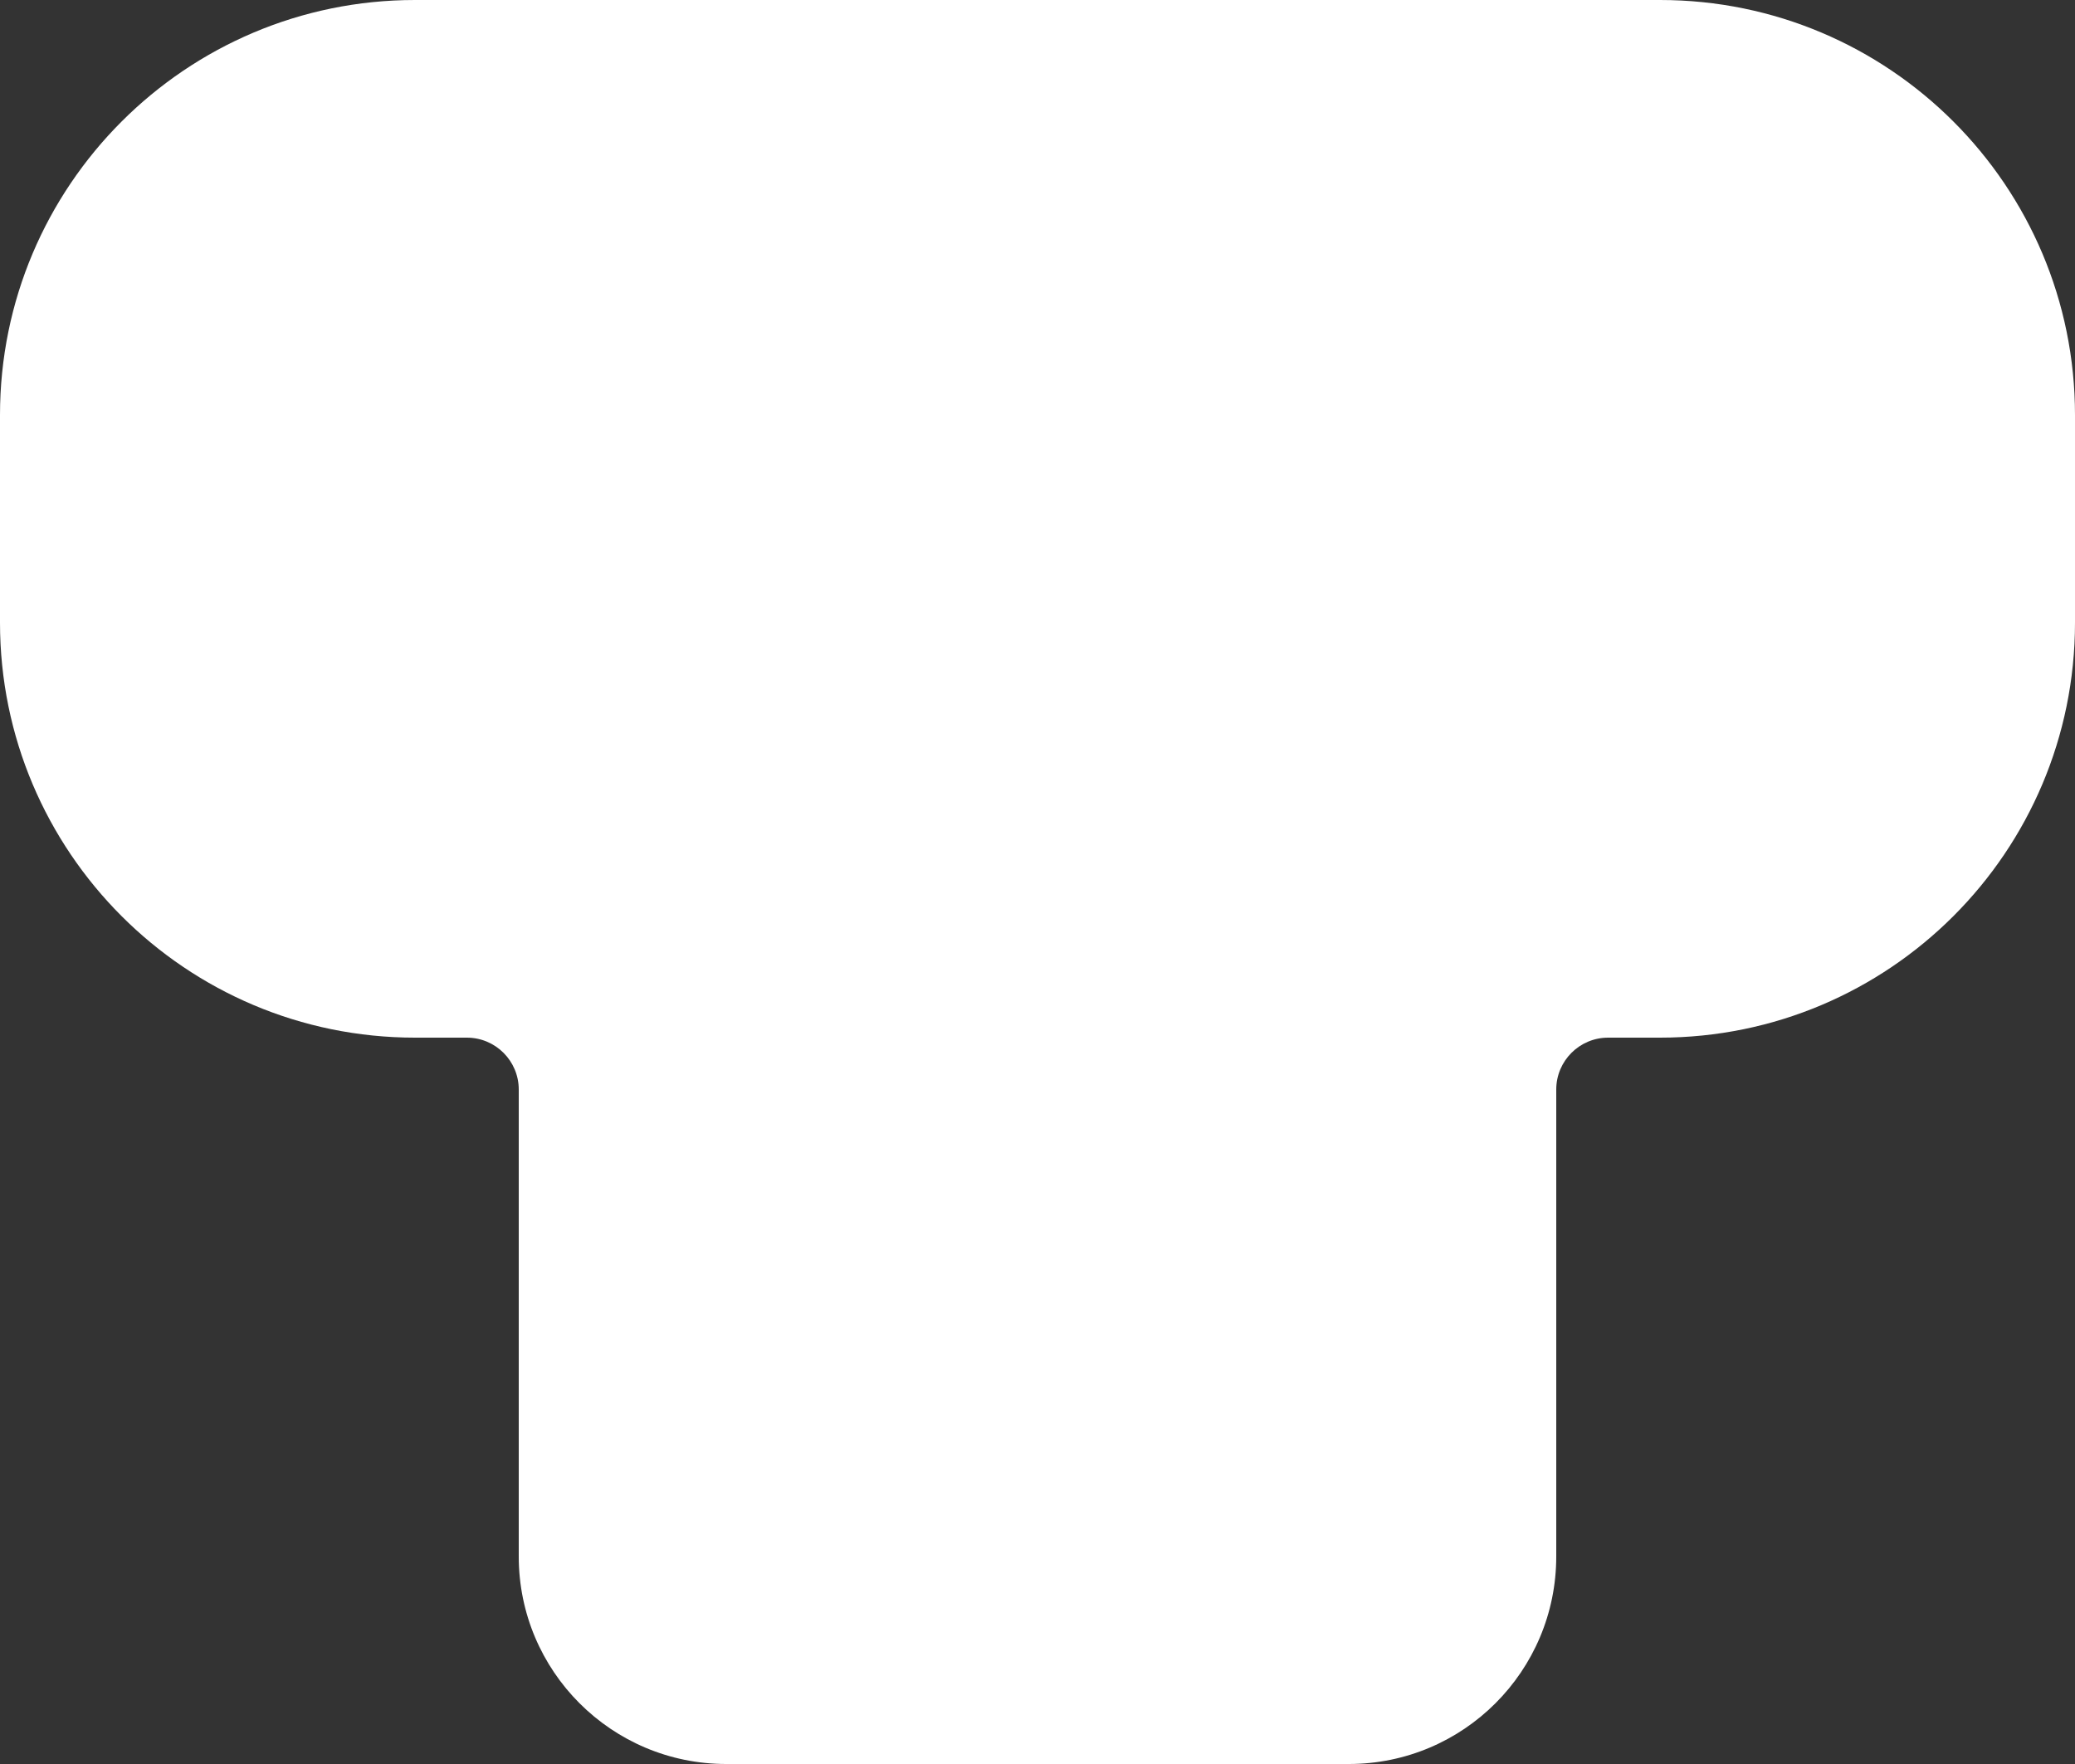
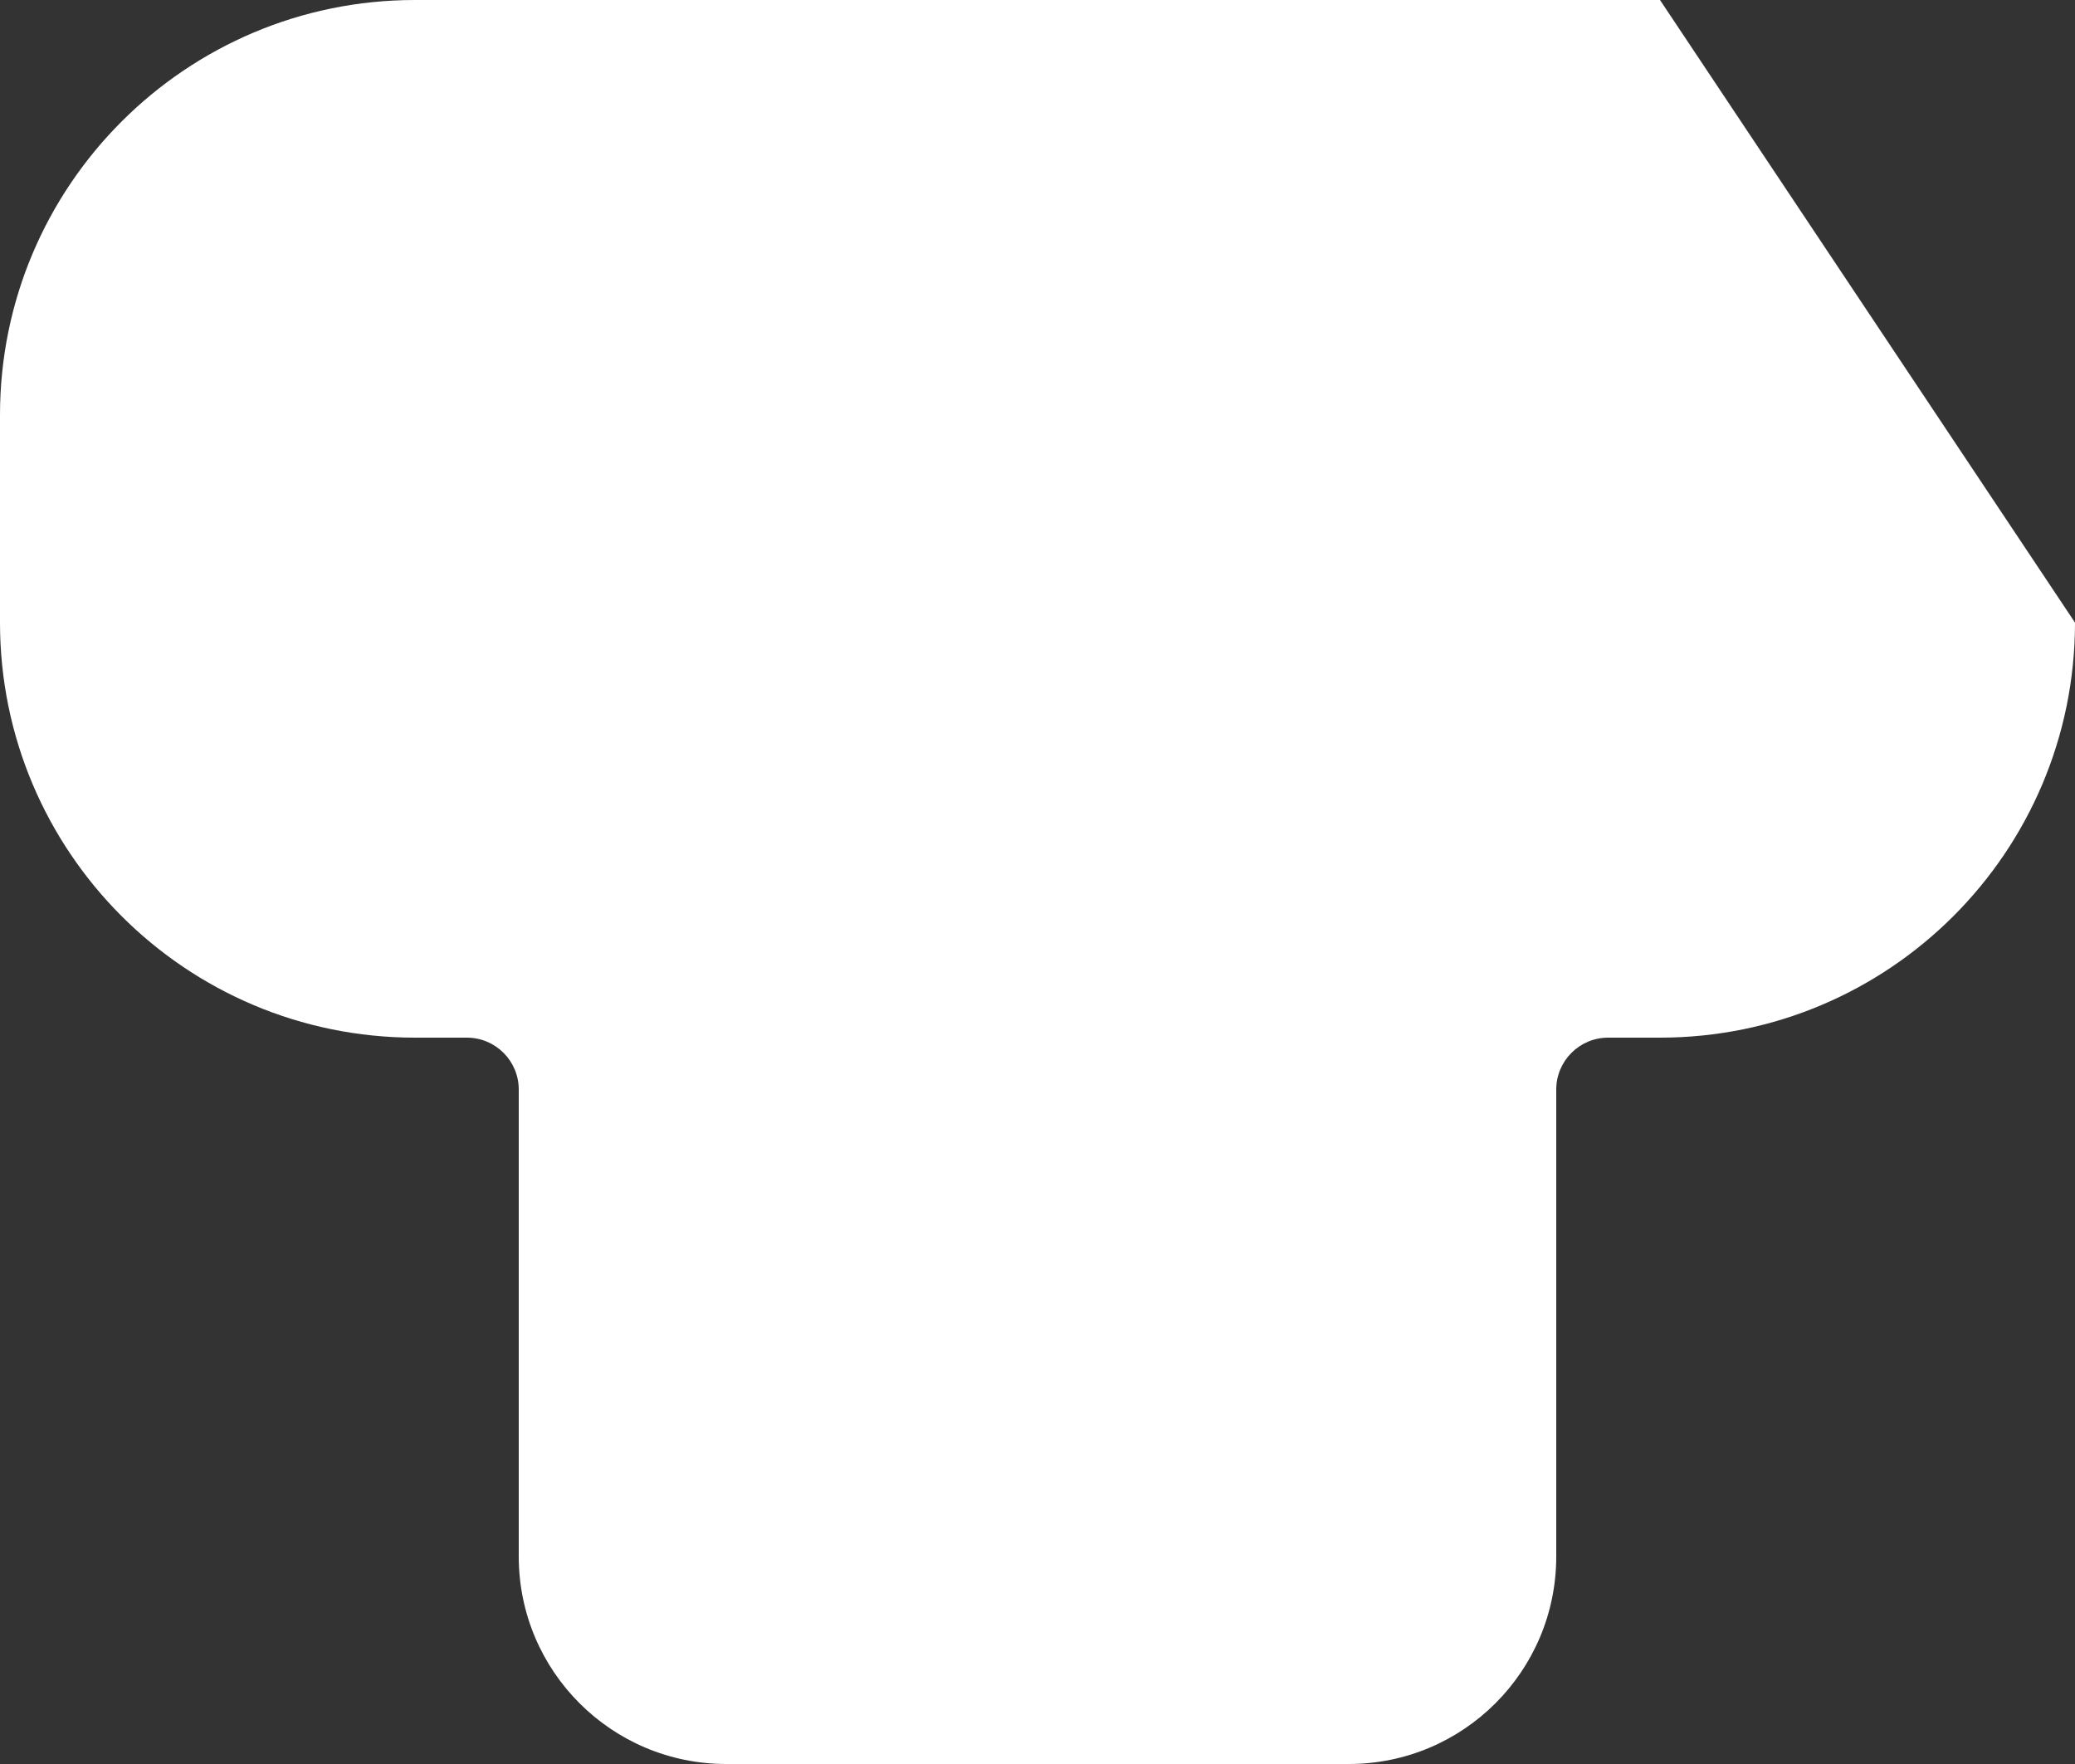
<svg xmlns="http://www.w3.org/2000/svg" width="20px" height="17px" viewBox="0 0 20 17" version="1.1">
  <rect x="0" y="0" width="20" height="17" fill="#333333" stroke="none" />
  <title>Icons/Thumbstick_Filled</title>
  <g id="00_Reference" stroke="none" stroke-width="1" fill="none" fill-rule="evenodd">
    <g id="Tearsheets_Icons" transform="translate(-106, -692)" fill="#FFFFFF" fill-rule="nonzero">
      <g id="FilledIcons" transform="translate(104, 160)">
        <g id="Path" transform="translate(0, 528)">
-           <path d="M18,4 C20.209,4 22,5.791 22,8 L22,10 C22,12.209 20.209,14 18,14 L17.5,14 C17.224,14 17,14.224 17,14.5 L17,19 L17,19 C17,20.105 16.105,21 15,21 L9,21 C7.895,21 7,20.105 7,19 L7,14.5 C7,14.224 6.776,14 6.5,14 L6,14 L6,14 C3.791,14 2,12.209 2,10 L2,8 C2,5.791 3.791,4 6,4 L18,4 Z" />
+           <path d="M18,4 L22,10 C22,12.209 20.209,14 18,14 L17.5,14 C17.224,14 17,14.224 17,14.5 L17,19 L17,19 C17,20.105 16.105,21 15,21 L9,21 C7.895,21 7,20.105 7,19 L7,14.5 C7,14.224 6.776,14 6.5,14 L6,14 L6,14 C3.791,14 2,12.209 2,10 L2,8 C2,5.791 3.791,4 6,4 L18,4 Z" />
        </g>
      </g>
    </g>
  </g>
</svg>